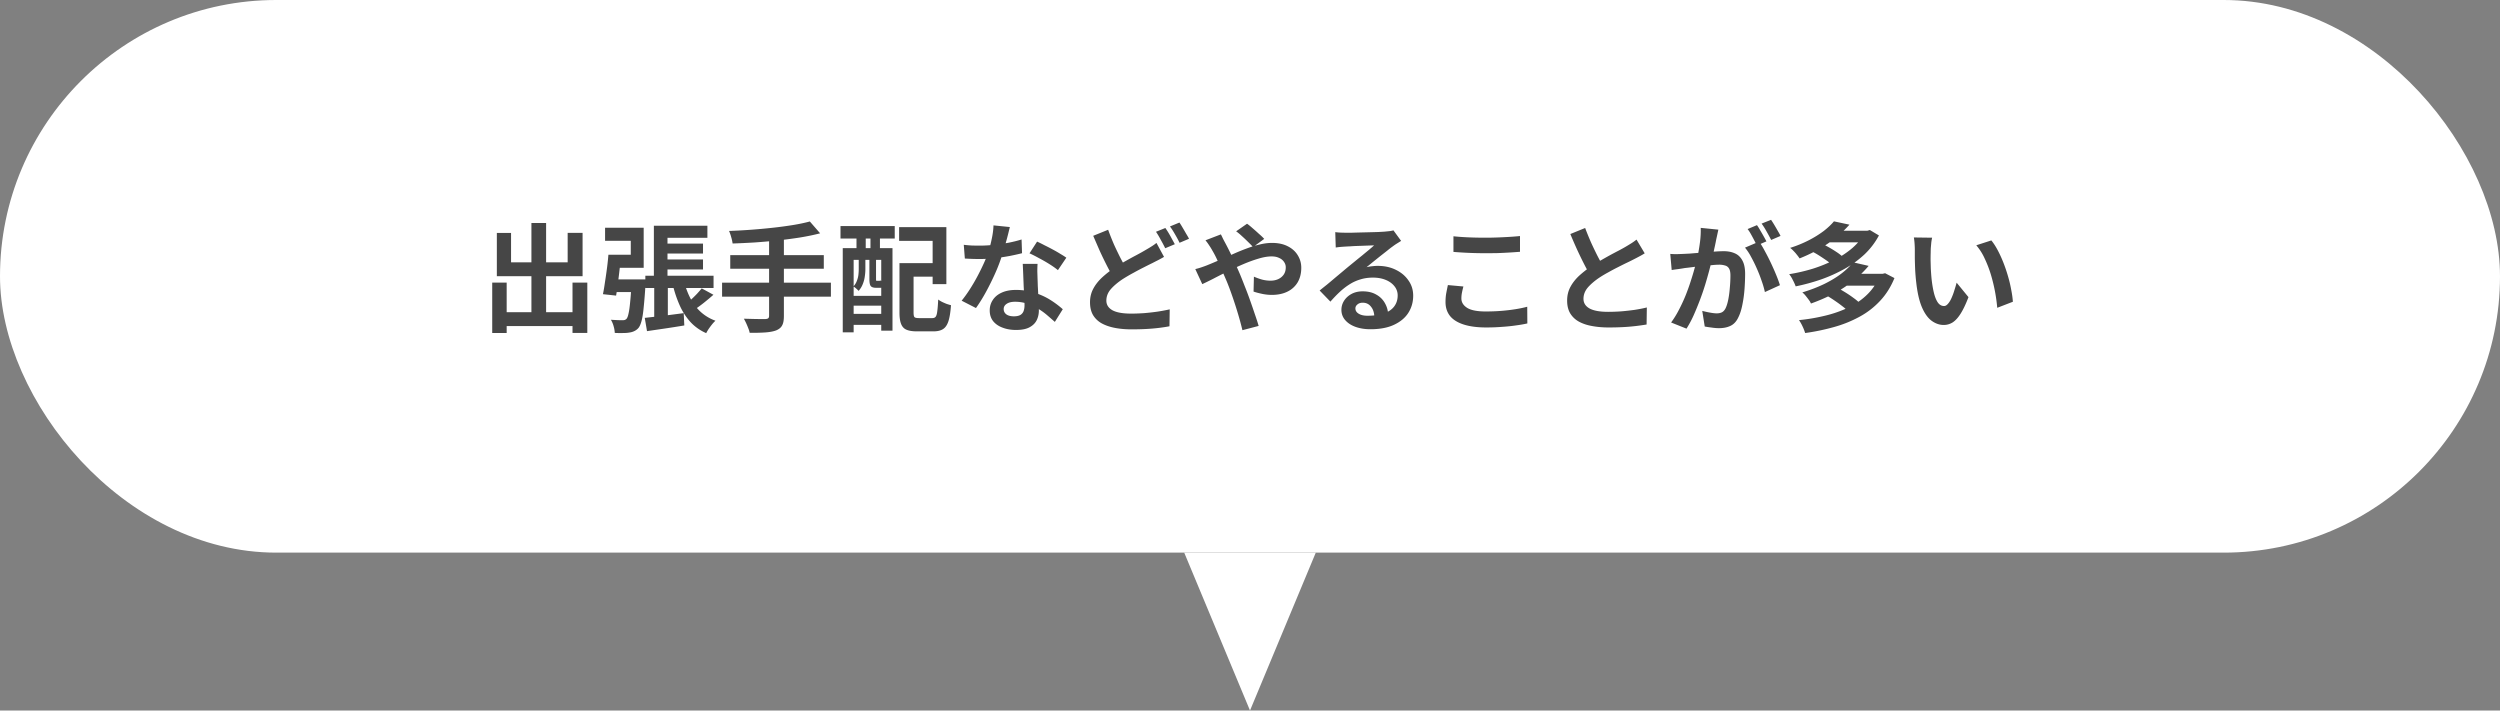
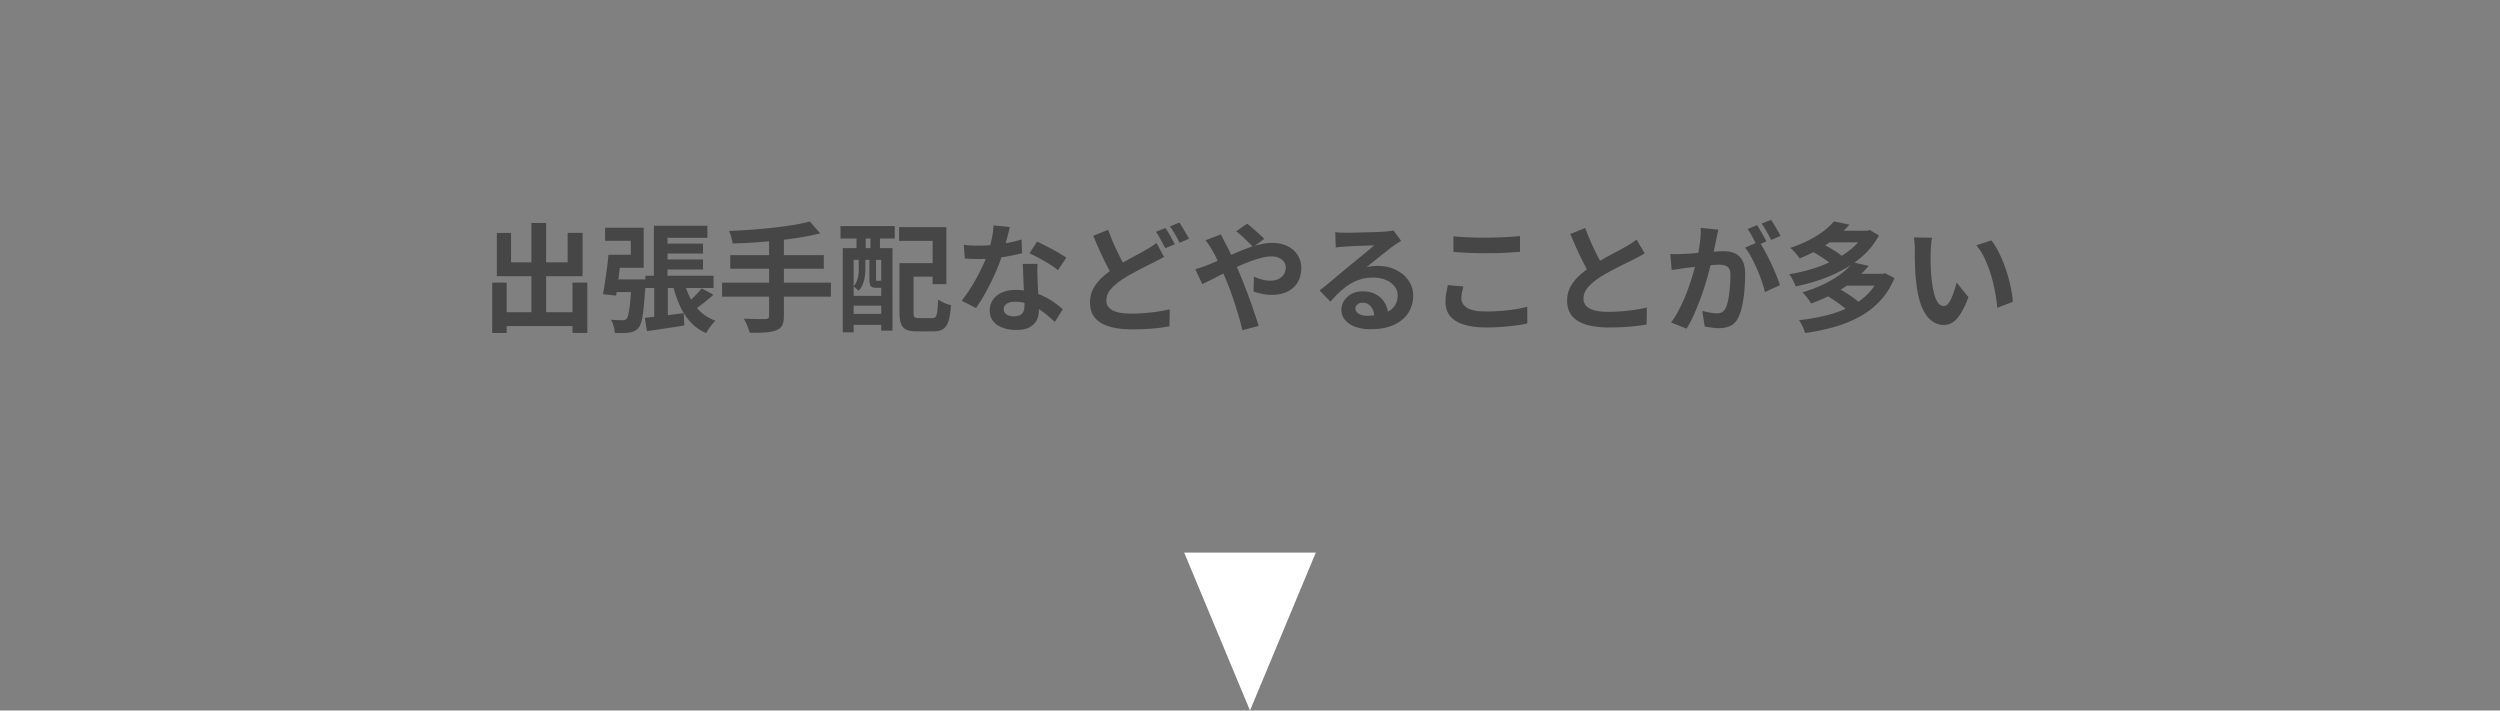
<svg xmlns="http://www.w3.org/2000/svg" width="380" height="108" fill="none">
  <rect width="100%" height="100%" fill="#808080" stroke="none" />
-   <rect width="380" height="84" rx="42" fill="#fff" />
-   <path d="M75.88 47.452h12.294v2.106H75.88v-2.106Zm4.896-13.554h2.232v14.85h-2.232v-14.85Zm-5.958 9.054h2.196v7.668h-2.196v-7.668Zm12.204 0h2.25v7.65h-2.25v-7.65ZM75.52 35.41h2.16v4.464h8.604v-4.482h2.268v6.588H75.52v-6.57Zm24.822 1.62h6.516v1.512h-6.516V37.03Zm0 2.412h6.516v1.512h-6.516v-1.512Zm-2.25 2.466h10.368v1.872H98.092v-1.872Zm1.296-7.596h8.136v1.836h-6.066v6.768h-2.07v-8.604Zm-1.386 14.004c.756-.084 1.662-.186 2.718-.306 1.056-.132 2.124-.27 3.204-.414l.09 1.872c-.996.168-1.986.324-2.97.468l-2.7.396-.342-2.016Zm6.012-5.4c.24.9.564 1.74.972 2.52a7.256 7.256 0 0 0 1.548 1.998 6.693 6.693 0 0 0 2.214 1.314 5.737 5.737 0 0 0-.504.54c-.18.228-.354.462-.522.702-.156.24-.282.456-.378.648a7.16 7.16 0 0 1-2.412-1.71 9.659 9.659 0 0 1-1.62-2.52 17.713 17.713 0 0 1-1.062-3.186l1.764-.306Zm2.646.918 1.782.972c-.492.432-1.002.858-1.53 1.278a25.75 25.75 0 0 1-1.44 1.044l-1.332-.828c.276-.216.57-.462.882-.738.312-.288.612-.582.9-.882.288-.312.534-.594.738-.846Zm-7.218-1.386h2.07v6.156l-2.07.342v-6.498Zm-6.768.018h4.302v1.926h-4.302v-1.926Zm3.33 0h2.142l-.018.162v.342c0 .12-.006.228-.018.324a75.083 75.083 0 0 1-.27 3.42c-.084.888-.192 1.578-.324 2.07-.132.492-.288.846-.468 1.062a1.84 1.84 0 0 1-.648.486c-.216.108-.468.18-.756.216-.24.048-.558.072-.954.072-.384.012-.798.006-1.242-.018a4.51 4.51 0 0 0-.18-1.026 3.645 3.645 0 0 0-.414-.972c.372.024.714.042 1.026.054.312.012.552.018.72.018.132 0 .246-.012.342-.036a.73.73 0 0 0 .288-.18c.12-.132.222-.396.306-.792.096-.408.18-1.008.252-1.8.084-.792.156-1.818.216-3.078v-.324Zm-3.528-3.744h1.962a101.67 101.67 0 0 1-.252 2.16 91.82 91.82 0 0 1-.27 2.196 33.937 33.937 0 0 1-.27 1.854l-1.998-.216c.108-.528.21-1.134.306-1.818.108-.684.21-1.392.306-2.124.096-.732.168-1.416.216-2.052Zm.144 0h3.258v-2.124h-3.906v-1.98h5.868v6.084h-5.22v-1.98Zm30.474-5.058 1.566 1.8c-.924.24-1.932.45-3.024.63a82.1 82.1 0 0 1-3.366.45c-1.164.12-2.334.222-3.51.306-1.176.072-2.31.126-3.402.162a6.646 6.646 0 0 0-.216-.972 6.878 6.878 0 0 0-.324-.936 90.162 90.162 0 0 0 6.642-.486 60.305 60.305 0 0 0 3.078-.414c.96-.156 1.812-.336 2.556-.54Zm-12.096 5.112h14.22v2.07h-14.22v-2.07Zm-1.242 4.194h16.542v2.124h-16.542V42.97Zm7.146-6.75h2.25v11.808c0 .648-.09 1.128-.27 1.44-.168.324-.474.576-.918.756-.42.156-.966.258-1.638.306a28.35 28.35 0 0 1-2.376.054 3.501 3.501 0 0 0-.216-.702c-.096-.252-.204-.51-.324-.774a11.13 11.13 0 0 0-.342-.666l1.35.036c.444.012.84.018 1.188.018h.738c.204-.012.348-.054.432-.126.084-.072.126-.198.126-.378V36.22ZM137.764 40h5.022v2.052h-5.022V40Zm-1.044 0h2.142v7.506c0 .372.048.606.144.702.096.096.324.144.684.144h2.016c.228 0 .396-.066.504-.198.12-.144.204-.42.252-.828.06-.408.108-1.008.144-1.8.156.12.348.24.576.36.228.108.462.21.702.306.252.084.474.15.666.198-.072 1.02-.198 1.818-.378 2.394-.18.576-.45.984-.81 1.224-.36.24-.852.36-1.476.36h-2.52c-.672 0-1.2-.084-1.584-.252-.372-.156-.642-.444-.81-.864-.168-.408-.252-.99-.252-1.746V40Zm-.054-5.472h7.182v8.658h-2.088v-6.57h-5.094v-2.088Zm-8.568 3.186h7.56V50.26h-1.71V39.496h-4.194v11.016h-1.656V37.714Zm.882 7.254h5.778v1.494h-5.778v-1.494Zm0 2.736h5.778v1.674h-5.778v-1.674Zm-1.224-13.338H136v1.89h-8.244v-1.89Zm2.43.432h1.404v4.32h-1.404v-4.32Zm2.124 0h1.44v4.32h-1.44v-4.32Zm-1.782 4.302h1.008v1.836c0 .336-.03.702-.09 1.098-.048.384-.15.768-.306 1.152a3.385 3.385 0 0 1-.63 1.026 3.853 3.853 0 0 0-.378-.36 1.898 1.898 0 0 0-.414-.306c.24-.264.414-.546.522-.846.12-.3.198-.6.234-.9.036-.312.054-.606.054-.882V39.1Zm1.62 0h1.008v3.312c0 .12.006.198.018.234.012.024.048.036.108.036h.324c.132 0 .21-.018.234-.054.108.084.252.162.432.234.18.072.348.126.504.162-.06.252-.174.438-.342.558-.156.108-.372.162-.648.162h-.63c-.384 0-.648-.084-.792-.252-.144-.168-.216-.522-.216-1.062V39.1Zm14.346-1.89c.384.048.792.084 1.224.108.444.012.834.018 1.17.018.744 0 1.494-.042 2.25-.126a29.707 29.707 0 0 0 2.214-.324c.708-.144 1.35-.306 1.926-.486l.072 2.088c-.516.132-1.134.27-1.854.414-.708.132-1.458.246-2.25.342-.792.084-1.572.126-2.34.126-.36 0-.726-.006-1.098-.018-.372-.012-.756-.03-1.152-.054l-.162-2.088Zm7.002-2.7c-.072.3-.168.69-.288 1.17-.12.48-.258.984-.414 1.512-.144.528-.3 1.05-.468 1.566a24.319 24.319 0 0 1-1.044 2.754c-.432.972-.9 1.92-1.404 2.844a23.82 23.82 0 0 1-1.53 2.466l-2.178-1.116a19.47 19.47 0 0 0 1.206-1.674c.396-.612.768-1.242 1.116-1.89.348-.648.66-1.272.936-1.872a16.78 16.78 0 0 0 1.278-3.78c.18-.792.282-1.536.306-2.232l2.484.252Zm4.212 5.598c-.024.384-.036.768-.036 1.152l.036 1.152c.012.276.024.63.036 1.062.024.42.048.87.072 1.35.024.468.042.918.054 1.35.024.42.036.756.036 1.008 0 .552-.114 1.056-.342 1.512-.228.444-.594.798-1.098 1.062-.492.264-1.17.396-2.034.396-.744 0-1.416-.114-2.016-.342-.6-.216-1.08-.54-1.44-.972-.36-.444-.54-.996-.54-1.656 0-.588.156-1.116.468-1.584.312-.48.762-.852 1.35-1.116.6-.276 1.32-.414 2.16-.414 1.056 0 2.028.15 2.916.45.888.288 1.686.66 2.394 1.116a14.05 14.05 0 0 1 1.818 1.368l-1.206 1.926a83.065 83.065 0 0 0-1.116-.972 9.579 9.579 0 0 0-1.386-1.008 8.066 8.066 0 0 0-1.656-.774 5.783 5.783 0 0 0-1.908-.306c-.516 0-.93.102-1.242.306-.312.204-.468.468-.468.792 0 .336.132.606.396.81.276.204.66.306 1.152.306.408 0 .732-.066.972-.198a1.16 1.16 0 0 0 .504-.594c.096-.264.144-.558.144-.882 0-.276-.012-.666-.036-1.17-.024-.504-.054-1.062-.09-1.674l-.072-1.836c-.024-.612-.048-1.152-.072-1.62h2.25Zm3.096.954c-.348-.288-.78-.594-1.296-.918-.516-.324-1.05-.63-1.602-.918-.54-.3-1.014-.54-1.422-.72l1.152-1.782c.324.144.69.324 1.098.54.42.204.84.42 1.26.648.432.228.828.456 1.188.684.372.216.672.408.9.576l-1.278 1.89Zm16.128-2.016c-.288.168-.582.33-.882.486-.288.144-.594.3-.918.468-.372.18-.804.396-1.296.648-.48.24-.99.51-1.53.81-.54.288-1.086.606-1.638.954-.744.492-1.35 1.002-1.818 1.53-.456.528-.684 1.11-.684 1.746 0 .636.312 1.128.936 1.476.624.336 1.566.504 2.826.504.612 0 1.272-.024 1.98-.072.708-.06 1.398-.138 2.07-.234.684-.108 1.29-.222 1.818-.342l-.036 2.574a24.47 24.47 0 0 1-1.656.252c-.588.072-1.224.126-1.908.162-.684.036-1.422.054-2.214.054-.888 0-1.716-.072-2.484-.216-.768-.144-1.44-.372-2.016-.684a3.542 3.542 0 0 1-1.332-1.26c-.312-.528-.468-1.182-.468-1.962 0-.756.168-1.446.504-2.07.336-.624.792-1.2 1.368-1.728a15.452 15.452 0 0 1 1.926-1.494 29.28 29.28 0 0 1 1.71-1.026 61.998 61.998 0 0 1 1.62-.882c.516-.276.954-.522 1.314-.738.336-.192.636-.372.9-.54.276-.168.528-.348.756-.54l1.152 2.124Zm-8.496-4.122c.288.792.594 1.56.918 2.304.336.732.666 1.416.99 2.052.336.636.642 1.2.918 1.692l-2.034 1.206c-.324-.552-.66-1.17-1.008-1.854a61.212 61.212 0 0 1-1.044-2.16c-.336-.768-.672-1.542-1.008-2.322l2.268-.918Zm8.694-.27c.156.216.324.474.504.774.18.3.348.6.504.9.168.3.312.564.432.792l-1.458.612c-.18-.372-.402-.792-.666-1.26-.252-.48-.498-.894-.738-1.242l1.422-.576Zm2.142-.828c.156.228.324.498.504.81.18.3.354.6.522.9.18.288.324.54.432.756l-1.44.612c-.18-.384-.408-.81-.684-1.278-.264-.468-.522-.87-.774-1.206l1.44-.594Zm11.196 3.726a15.08 15.08 0 0 0-.774-.792c-.312-.312-.63-.612-.954-.9a8.325 8.325 0 0 0-.846-.702l1.656-1.152c.228.156.504.378.828.666.324.276.648.564.972.864.336.288.606.546.81.774l-1.692 1.242Zm-4.896-1.926c.06.108.132.252.216.432.084.18.174.36.27.54a41.558 41.558 0 0 1 1.368 2.736c.384.828.738 1.62 1.062 2.376.204.492.438 1.08.702 1.764.276.684.546 1.398.81 2.142s.51 1.458.738 2.142c.24.684.432 1.278.576 1.782l-2.466.648a46.513 46.513 0 0 0-.666-2.466 61.049 61.049 0 0 0-.846-2.628c-.3-.876-.6-1.674-.9-2.394-.24-.564-.48-1.116-.72-1.656a31.312 31.312 0 0 0-.702-1.548 13.546 13.546 0 0 0-.72-1.386 8.426 8.426 0 0 0-.486-.792 7.542 7.542 0 0 0-.576-.792l2.34-.9Zm-3.888 5.274a9.56 9.56 0 0 0 1.044-.306c.348-.12.594-.21.738-.27.66-.264 1.326-.546 1.998-.846l2.052-.9a30.264 30.264 0 0 1 2.034-.828c.672-.252 1.326-.45 1.962-.594a7.79 7.79 0 0 1 1.818-.234c.936 0 1.734.168 2.394.504.672.336 1.182.792 1.53 1.368.36.576.54 1.212.54 1.908 0 .84-.18 1.572-.54 2.196a3.632 3.632 0 0 1-1.548 1.422c-.672.336-1.47.504-2.394.504a7.29 7.29 0 0 1-1.494-.162c-.504-.108-.93-.222-1.278-.342l.054-2.268c.408.18.828.33 1.26.45a5.12 5.12 0 0 0 1.242.162c.444 0 .84-.078 1.188-.234.36-.168.642-.402.846-.702.204-.3.306-.666.306-1.098 0-.3-.09-.576-.27-.828a1.675 1.675 0 0 0-.738-.594c-.312-.156-.696-.234-1.152-.234-.588 0-1.254.114-1.998.342-.732.216-1.506.498-2.322.846-.816.348-1.614.72-2.394 1.116-.78.384-1.5.75-2.16 1.098-.66.336-1.212.606-1.656.81l-1.062-2.286Zm21.276-5.616c.252.036.522.06.81.072.288.012.564.018.828.018h.864c.384-.012.816-.024 1.296-.036l1.458-.036c.48-.012.912-.024 1.296-.036l.918-.054c.372-.036.666-.066.882-.09.216-.036.378-.072.486-.108l1.17 1.602a28.9 28.9 0 0 1-.63.396 7.323 7.323 0 0 0-.63.432c-.24.168-.528.39-.864.666l-1.08.846-1.098.882c-.348.288-.666.546-.954.774.3-.072.588-.12.864-.144.276-.036.558-.054.846-.054 1.02 0 1.932.198 2.736.594.816.396 1.458.936 1.926 1.62.48.672.72 1.446.72 2.322 0 .948-.24 1.806-.72 2.574-.48.768-1.206 1.38-2.178 1.836-.96.456-2.166.684-3.618.684-.828 0-1.578-.12-2.25-.36-.66-.24-1.182-.582-1.566-1.026a2.318 2.318 0 0 1-.576-1.566c0-.492.132-.948.396-1.368.276-.432.654-.78 1.134-1.044.492-.264 1.056-.396 1.692-.396.828 0 1.524.168 2.088.504a3.296 3.296 0 0 1 1.314 1.314c.312.552.474 1.158.486 1.818l-2.106.288c-.012-.66-.18-1.188-.504-1.584-.312-.408-.732-.612-1.26-.612-.336 0-.606.09-.81.27-.204.168-.306.366-.306.594 0 .336.168.606.504.81.336.204.774.306 1.314.306 1.02 0 1.872-.12 2.556-.36.684-.252 1.194-.606 1.53-1.062.348-.468.522-1.02.522-1.656a2.17 2.17 0 0 0-.504-1.422c-.324-.408-.768-.726-1.332-.954-.564-.228-1.2-.342-1.908-.342-.696 0-1.332.09-1.908.27a6.478 6.478 0 0 0-1.638.738 9.789 9.789 0 0 0-1.494 1.152c-.48.444-.96.942-1.44 1.494l-1.638-1.692c.324-.264.69-.558 1.098-.882.408-.336.822-.684 1.242-1.044l1.206-1.008c.384-.324.708-.594.972-.81.252-.204.546-.444.882-.72.336-.276.684-.558 1.044-.846.36-.3.702-.582 1.026-.846.324-.276.594-.51.81-.702-.18 0-.414.006-.702.018a834.844 834.844 0 0 1-1.98.072c-.336.012-.654.03-.954.054a35.776 35.776 0 0 0-1.476.09 9.807 9.807 0 0 0-.72.09l-.072-2.34Zm17.964.63c.66.072 1.404.126 2.232.162.828.036 1.716.054 2.664.054.588 0 1.194-.012 1.818-.036a78.542 78.542 0 0 0 1.836-.09c.588-.036 1.11-.078 1.566-.126v2.394a77.063 77.063 0 0 1-3.384.198c-.636.012-1.242.018-1.818.018a58.589 58.589 0 0 1-4.914-.198v-2.376Zm1.512 7.632c-.084.312-.156.618-.216.918-.06.3-.09.6-.09.9 0 .576.288 1.05.864 1.422.588.372 1.53.558 2.826.558.816 0 1.602-.03 2.358-.09s1.47-.144 2.142-.252c.684-.108 1.29-.234 1.818-.378l.018 2.538c-.528.12-1.116.222-1.764.306-.648.096-1.35.168-2.106.216-.744.06-1.536.09-2.376.09-1.368 0-2.514-.15-3.438-.45-.924-.3-1.614-.732-2.07-1.296-.456-.576-.684-1.278-.684-2.106 0-.528.042-1.008.126-1.44.084-.432.162-.816.234-1.152l2.358.216Zm27.558-5.04c-.264.168-.546.33-.846.486-.288.156-.6.318-.936.486-.276.144-.618.312-1.026.504-.396.192-.828.408-1.296.648-.456.228-.918.474-1.386.738-.468.252-.906.51-1.314.774-.744.492-1.35 1.002-1.818 1.53-.456.528-.684 1.11-.684 1.746 0 .636.312 1.128.936 1.476.624.336 1.56.504 2.808.504.624 0 1.284-.024 1.98-.072.708-.06 1.404-.138 2.088-.234.684-.108 1.29-.228 1.818-.36l-.036 2.592c-.504.084-1.056.162-1.656.234a27.68 27.68 0 0 1-1.926.162c-.684.036-1.416.054-2.196.054-.9 0-1.734-.072-2.502-.216-.756-.132-1.422-.354-1.998-.666a3.542 3.542 0 0 1-1.332-1.26c-.312-.528-.468-1.176-.468-1.944s.168-1.464.504-2.088c.336-.624.792-1.2 1.368-1.728a17.45 17.45 0 0 1 3.294-2.322c.48-.276.948-.54 1.404-.792.468-.252.9-.48 1.296-.684.408-.216.744-.402 1.008-.558.348-.204.654-.39.918-.558a8.6 8.6 0 0 0 .756-.54l1.242 2.088Zm-9.054-3.852c.3.792.612 1.554.936 2.286.336.732.666 1.416.99 2.052.336.636.642 1.206.918 1.71l-2.034 1.206c-.324-.552-.66-1.17-1.008-1.854a61.212 61.212 0 0 1-1.044-2.16 79.722 79.722 0 0 1-1.008-2.322l2.25-.918Zm20.25.252a118.6 118.6 0 0 1-.324 1.494c-.048.264-.108.564-.18.9-.072.324-.144.654-.216.99-.06.324-.126.642-.198.954a65.377 65.377 0 0 1-1.08 4.014c-.24.78-.51 1.566-.81 2.358a44.72 44.72 0 0 1-.954 2.322 15.808 15.808 0 0 1-1.08 2.016l-2.34-.936c.42-.564.81-1.194 1.17-1.89.372-.708.708-1.428 1.008-2.16.3-.744.564-1.476.792-2.196.24-.732.444-1.41.612-2.034.18-.624.318-1.158.414-1.602.168-.816.3-1.602.396-2.358.096-.756.132-1.47.108-2.142l2.682.27Zm6.192 1.818c.288.396.582.882.882 1.458.312.564.618 1.164.918 1.8.3.636.57 1.248.81 1.836.24.588.426 1.098.558 1.53l-2.286 1.044a13.728 13.728 0 0 0-.486-1.674 21.013 21.013 0 0 0-.72-1.854 20.929 20.929 0 0 0-.882-1.8 8.11 8.11 0 0 0-.936-1.422l2.142-.918Zm-13.5 1.872c.324.024.642.036.954.036l.972-.036c.3-.012.66-.03 1.08-.054.42-.036.864-.072 1.332-.108l1.44-.108c.48-.048.924-.084 1.332-.108a17.79 17.79 0 0 1 1.008-.036c.648 0 1.212.108 1.692.324.48.204.858.558 1.134 1.062.288.504.432 1.188.432 2.052 0 .708-.03 1.476-.09 2.304-.06.828-.168 1.62-.324 2.376-.144.756-.348 1.398-.612 1.926-.288.624-.684 1.056-1.188 1.296-.492.24-1.08.36-1.764.36-.336 0-.702-.03-1.098-.09-.396-.048-.75-.102-1.062-.162l-.378-2.376c.228.06.48.12.756.18.288.06.558.108.81.144.264.036.474.054.63.054.3 0 .564-.054.792-.162.228-.12.414-.324.558-.612.168-.348.306-.798.414-1.35.108-.552.186-1.146.234-1.782.06-.648.09-1.266.09-1.854 0-.48-.072-.834-.216-1.062a.945.945 0 0 0-.594-.45 2.992 2.992 0 0 0-.936-.126c-.276 0-.648.024-1.116.072-.468.036-.972.084-1.512.144-.528.048-1.02.102-1.476.162-.456.06-.81.102-1.062.126-.264.048-.6.102-1.008.162-.396.048-.732.096-1.008.144l-.216-2.448Zm13.176-4.374c.156.216.318.474.486.774a34.762 34.762 0 0 1 .954 1.692l-1.458.63a33.029 33.029 0 0 0-.9-1.728 6.192 6.192 0 0 0-.504-.774l1.422-.594Zm2.142-.81c.156.228.324.492.504.792.18.3.354.6.522.9.18.3.318.552.414.756l-1.422.612c-.192-.372-.42-.792-.684-1.26-.264-.48-.522-.888-.774-1.224l1.44-.576Zm6.138 4.77 1.44-1.206a17.222 17.222 0 0 1 2.322 1.296c.372.24.672.468.9.684l-1.512 1.332a6.53 6.53 0 0 0-.864-.702c-.36-.252-.738-.504-1.134-.756a11.42 11.42 0 0 0-1.152-.648Zm8.118-3.114h.396l.36-.108 1.386.828a11.273 11.273 0 0 1-2.214 2.898 15.26 15.26 0 0 1-3.042 2.196 22.84 22.84 0 0 1-3.564 1.602c-1.26.432-2.538.78-3.834 1.044a6.886 6.886 0 0 0-.432-.954 4.33 4.33 0 0 0-.558-.9 26.258 26.258 0 0 0 3.582-.828 21.479 21.479 0 0 0 3.312-1.35 13.73 13.73 0 0 0 2.736-1.818c.792-.696 1.416-1.464 1.872-2.304v-.306Zm-5.706 0h6.192v1.764h-6.192v-1.764Zm1.008-1.422 2.358.504a17.754 17.754 0 0 1-3.24 2.844c-1.224.852-2.67 1.614-4.338 2.286a5.995 5.995 0 0 0-.414-.558 5.967 5.967 0 0 0-.522-.594 3.247 3.247 0 0 0-.504-.45 17.997 17.997 0 0 0 2.862-1.17 15.912 15.912 0 0 0 2.232-1.386c.636-.492 1.158-.984 1.566-1.476Zm-.972 11.358 1.566-1.224c.372.204.762.432 1.17.684.408.252.798.516 1.17.792.372.264.672.51.9.738l-1.674 1.332a6.248 6.248 0 0 0-.846-.756 18.568 18.568 0 0 0-1.134-.828c-.396-.276-.78-.522-1.152-.738Zm7.938-3.384h.432l.378-.09 1.422.738c-.552 1.344-1.278 2.496-2.178 3.456a12.096 12.096 0 0 1-3.114 2.412 18.257 18.257 0 0 1-3.87 1.566 32.542 32.542 0 0 1-4.41.918 7.163 7.163 0 0 0-.396-1.008 6.135 6.135 0 0 0-.54-.954 28.71 28.71 0 0 0 4.086-.702 18.073 18.073 0 0 0 3.564-1.278c1.08-.54 2.01-1.2 2.79-1.98a8.347 8.347 0 0 0 1.836-2.772v-.306Zm-5.31 0h5.886v1.8h-5.886v-1.8Zm1.26-1.746 2.358.54c-.996 1.188-2.208 2.262-3.636 3.222-1.416.948-3.126 1.782-5.13 2.502a2.493 2.493 0 0 0-.342-.576 12.541 12.541 0 0 0-.486-.63 3.086 3.086 0 0 0-.486-.486c1.26-.384 2.382-.816 3.366-1.296.996-.492 1.854-1.014 2.574-1.566.732-.564 1.326-1.134 1.782-1.71Zm12.006-3.744c-.048.216-.09.462-.126.738l-.072.81c-.012.264-.018.48-.018.648-.012.396-.018.804-.018 1.224l.036 1.296c.024.432.054.864.09 1.296.084.864.204 1.626.36 2.286.156.66.36 1.176.612 1.548.252.36.57.54.954.54.204 0 .402-.114.594-.342.204-.228.384-.522.54-.882.168-.372.312-.762.432-1.17.132-.408.246-.792.342-1.152l1.8 2.196c-.396 1.044-.792 1.878-1.188 2.502-.384.612-.786 1.056-1.206 1.332-.42.264-.876.396-1.368.396-.648 0-1.266-.216-1.854-.648-.576-.432-1.068-1.128-1.476-2.088-.408-.972-.696-2.262-.864-3.87a35.445 35.445 0 0 1-.144-1.746 100.25 100.25 0 0 1-.054-1.746V37.93c0-.252-.012-.552-.036-.9a9.199 9.199 0 0 0-.108-.936l2.772.036Zm9 .414c.336.408.66.906.972 1.494.312.588.6 1.218.864 1.89.264.672.498 1.362.702 2.07.204.696.366 1.38.486 2.052.132.66.216 1.266.252 1.818l-2.376.918a25.09 25.09 0 0 0-.954-5.004 17.473 17.473 0 0 0-.954-2.484 8.394 8.394 0 0 0-1.278-2.016l2.286-.738Z" fill="#464646" />
+   <path d="M75.88 47.452h12.294v2.106H75.88v-2.106Zm4.896-13.554h2.232v14.85h-2.232v-14.85Zm-5.958 9.054h2.196v7.668h-2.196v-7.668Zm12.204 0h2.25v7.65h-2.25v-7.65ZM75.52 35.41h2.16v4.464h8.604v-4.482h2.268v6.588H75.52v-6.57Zm24.822 1.62h6.516v1.512h-6.516V37.03Zm0 2.412h6.516v1.512h-6.516v-1.512m-2.25 2.466h10.368v1.872H98.092v-1.872Zm1.296-7.596h8.136v1.836h-6.066v6.768h-2.07v-8.604Zm-1.386 14.004c.756-.084 1.662-.186 2.718-.306 1.056-.132 2.124-.27 3.204-.414l.09 1.872c-.996.168-1.986.324-2.97.468l-2.7.396-.342-2.016Zm6.012-5.4c.24.9.564 1.74.972 2.52a7.256 7.256 0 0 0 1.548 1.998 6.693 6.693 0 0 0 2.214 1.314 5.737 5.737 0 0 0-.504.54c-.18.228-.354.462-.522.702-.156.24-.282.456-.378.648a7.16 7.16 0 0 1-2.412-1.71 9.659 9.659 0 0 1-1.62-2.52 17.713 17.713 0 0 1-1.062-3.186l1.764-.306Zm2.646.918 1.782.972c-.492.432-1.002.858-1.53 1.278a25.75 25.75 0 0 1-1.44 1.044l-1.332-.828c.276-.216.57-.462.882-.738.312-.288.612-.582.9-.882.288-.312.534-.594.738-.846Zm-7.218-1.386h2.07v6.156l-2.07.342v-6.498Zm-6.768.018h4.302v1.926h-4.302v-1.926Zm3.33 0h2.142l-.018.162v.342c0 .12-.006.228-.018.324a75.083 75.083 0 0 1-.27 3.42c-.084.888-.192 1.578-.324 2.07-.132.492-.288.846-.468 1.062a1.84 1.84 0 0 1-.648.486c-.216.108-.468.18-.756.216-.24.048-.558.072-.954.072-.384.012-.798.006-1.242-.018a4.51 4.51 0 0 0-.18-1.026 3.645 3.645 0 0 0-.414-.972c.372.024.714.042 1.026.054.312.012.552.018.72.018.132 0 .246-.012.342-.036a.73.73 0 0 0 .288-.18c.12-.132.222-.396.306-.792.096-.408.18-1.008.252-1.8.084-.792.156-1.818.216-3.078v-.324Zm-3.528-3.744h1.962a101.67 101.67 0 0 1-.252 2.16 91.82 91.82 0 0 1-.27 2.196 33.937 33.937 0 0 1-.27 1.854l-1.998-.216c.108-.528.21-1.134.306-1.818.108-.684.21-1.392.306-2.124.096-.732.168-1.416.216-2.052Zm.144 0h3.258v-2.124h-3.906v-1.98h5.868v6.084h-5.22v-1.98Zm30.474-5.058 1.566 1.8c-.924.24-1.932.45-3.024.63a82.1 82.1 0 0 1-3.366.45c-1.164.12-2.334.222-3.51.306-1.176.072-2.31.126-3.402.162a6.646 6.646 0 0 0-.216-.972 6.878 6.878 0 0 0-.324-.936 90.162 90.162 0 0 0 6.642-.486 60.305 60.305 0 0 0 3.078-.414c.96-.156 1.812-.336 2.556-.54Zm-12.096 5.112h14.22v2.07h-14.22v-2.07Zm-1.242 4.194h16.542v2.124h-16.542V42.97Zm7.146-6.75h2.25v11.808c0 .648-.09 1.128-.27 1.44-.168.324-.474.576-.918.756-.42.156-.966.258-1.638.306a28.35 28.35 0 0 1-2.376.054 3.501 3.501 0 0 0-.216-.702c-.096-.252-.204-.51-.324-.774a11.13 11.13 0 0 0-.342-.666l1.35.036c.444.012.84.018 1.188.018h.738c.204-.012.348-.054.432-.126.084-.072.126-.198.126-.378V36.22ZM137.764 40h5.022v2.052h-5.022V40Zm-1.044 0h2.142v7.506c0 .372.048.606.144.702.096.096.324.144.684.144h2.016c.228 0 .396-.066.504-.198.12-.144.204-.42.252-.828.06-.408.108-1.008.144-1.8.156.12.348.24.576.36.228.108.462.21.702.306.252.084.474.15.666.198-.072 1.02-.198 1.818-.378 2.394-.18.576-.45.984-.81 1.224-.36.24-.852.36-1.476.36h-2.52c-.672 0-1.2-.084-1.584-.252-.372-.156-.642-.444-.81-.864-.168-.408-.252-.99-.252-1.746V40Zm-.054-5.472h7.182v8.658h-2.088v-6.57h-5.094v-2.088Zm-8.568 3.186h7.56V50.26h-1.71V39.496h-4.194v11.016h-1.656V37.714Zm.882 7.254h5.778v1.494h-5.778v-1.494Zm0 2.736h5.778v1.674h-5.778v-1.674Zm-1.224-13.338H136v1.89h-8.244v-1.89Zm2.43.432h1.404v4.32h-1.404v-4.32Zm2.124 0h1.44v4.32h-1.44v-4.32Zm-1.782 4.302h1.008v1.836c0 .336-.03.702-.09 1.098-.048.384-.15.768-.306 1.152a3.385 3.385 0 0 1-.63 1.026 3.853 3.853 0 0 0-.378-.36 1.898 1.898 0 0 0-.414-.306c.24-.264.414-.546.522-.846.12-.3.198-.6.234-.9.036-.312.054-.606.054-.882V39.1Zm1.62 0h1.008v3.312c0 .12.006.198.018.234.012.024.048.036.108.036h.324c.132 0 .21-.018.234-.054.108.084.252.162.432.234.18.072.348.126.504.162-.06.252-.174.438-.342.558-.156.108-.372.162-.648.162h-.63c-.384 0-.648-.084-.792-.252-.144-.168-.216-.522-.216-1.062V39.1Zm14.346-1.89c.384.048.792.084 1.224.108.444.012.834.018 1.17.018.744 0 1.494-.042 2.25-.126a29.707 29.707 0 0 0 2.214-.324c.708-.144 1.35-.306 1.926-.486l.072 2.088c-.516.132-1.134.27-1.854.414-.708.132-1.458.246-2.25.342-.792.084-1.572.126-2.34.126-.36 0-.726-.006-1.098-.018-.372-.012-.756-.03-1.152-.054l-.162-2.088Zm7.002-2.7c-.072.3-.168.69-.288 1.17-.12.48-.258.984-.414 1.512-.144.528-.3 1.05-.468 1.566a24.319 24.319 0 0 1-1.044 2.754c-.432.972-.9 1.92-1.404 2.844a23.82 23.82 0 0 1-1.53 2.466l-2.178-1.116a19.47 19.47 0 0 0 1.206-1.674c.396-.612.768-1.242 1.116-1.89.348-.648.66-1.272.936-1.872a16.78 16.78 0 0 0 1.278-3.78c.18-.792.282-1.536.306-2.232l2.484.252Zm4.212 5.598c-.024.384-.036.768-.036 1.152l.036 1.152c.012.276.024.63.036 1.062.024.42.048.87.072 1.35.024.468.042.918.054 1.35.024.42.036.756.036 1.008 0 .552-.114 1.056-.342 1.512-.228.444-.594.798-1.098 1.062-.492.264-1.17.396-2.034.396-.744 0-1.416-.114-2.016-.342-.6-.216-1.08-.54-1.44-.972-.36-.444-.54-.996-.54-1.656 0-.588.156-1.116.468-1.584.312-.48.762-.852 1.35-1.116.6-.276 1.32-.414 2.16-.414 1.056 0 2.028.15 2.916.45.888.288 1.686.66 2.394 1.116a14.05 14.05 0 0 1 1.818 1.368l-1.206 1.926a83.065 83.065 0 0 0-1.116-.972 9.579 9.579 0 0 0-1.386-1.008 8.066 8.066 0 0 0-1.656-.774 5.783 5.783 0 0 0-1.908-.306c-.516 0-.93.102-1.242.306-.312.204-.468.468-.468.792 0 .336.132.606.396.81.276.204.66.306 1.152.306.408 0 .732-.066.972-.198a1.16 1.16 0 0 0 .504-.594c.096-.264.144-.558.144-.882 0-.276-.012-.666-.036-1.17-.024-.504-.054-1.062-.09-1.674l-.072-1.836c-.024-.612-.048-1.152-.072-1.62h2.25Zm3.096.954c-.348-.288-.78-.594-1.296-.918-.516-.324-1.05-.63-1.602-.918-.54-.3-1.014-.54-1.422-.72l1.152-1.782c.324.144.69.324 1.098.54.42.204.84.42 1.26.648.432.228.828.456 1.188.684.372.216.672.408.9.576l-1.278 1.89Zm16.128-2.016c-.288.168-.582.33-.882.486-.288.144-.594.3-.918.468-.372.18-.804.396-1.296.648-.48.24-.99.51-1.53.81-.54.288-1.086.606-1.638.954-.744.492-1.35 1.002-1.818 1.53-.456.528-.684 1.11-.684 1.746 0 .636.312 1.128.936 1.476.624.336 1.566.504 2.826.504.612 0 1.272-.024 1.98-.072.708-.06 1.398-.138 2.07-.234.684-.108 1.29-.222 1.818-.342l-.036 2.574a24.47 24.47 0 0 1-1.656.252c-.588.072-1.224.126-1.908.162-.684.036-1.422.054-2.214.054-.888 0-1.716-.072-2.484-.216-.768-.144-1.44-.372-2.016-.684a3.542 3.542 0 0 1-1.332-1.26c-.312-.528-.468-1.182-.468-1.962 0-.756.168-1.446.504-2.07.336-.624.792-1.2 1.368-1.728a15.452 15.452 0 0 1 1.926-1.494 29.28 29.28 0 0 1 1.71-1.026 61.998 61.998 0 0 1 1.62-.882c.516-.276.954-.522 1.314-.738.336-.192.636-.372.9-.54.276-.168.528-.348.756-.54l1.152 2.124Zm-8.496-4.122c.288.792.594 1.56.918 2.304.336.732.666 1.416.99 2.052.336.636.642 1.2.918 1.692l-2.034 1.206c-.324-.552-.66-1.17-1.008-1.854a61.212 61.212 0 0 1-1.044-2.16c-.336-.768-.672-1.542-1.008-2.322l2.268-.918Zm8.694-.27c.156.216.324.474.504.774.18.3.348.6.504.9.168.3.312.564.432.792l-1.458.612c-.18-.372-.402-.792-.666-1.26-.252-.48-.498-.894-.738-1.242l1.422-.576Zm2.142-.828c.156.228.324.498.504.81.18.3.354.6.522.9.18.288.324.54.432.756l-1.44.612c-.18-.384-.408-.81-.684-1.278-.264-.468-.522-.87-.774-1.206l1.44-.594Zm11.196 3.726a15.08 15.08 0 0 0-.774-.792c-.312-.312-.63-.612-.954-.9a8.325 8.325 0 0 0-.846-.702l1.656-1.152c.228.156.504.378.828.666.324.276.648.564.972.864.336.288.606.546.81.774l-1.692 1.242Zm-4.896-1.926c.06.108.132.252.216.432.084.18.174.36.27.54a41.558 41.558 0 0 1 1.368 2.736c.384.828.738 1.62 1.062 2.376.204.492.438 1.08.702 1.764.276.684.546 1.398.81 2.142s.51 1.458.738 2.142c.24.684.432 1.278.576 1.782l-2.466.648a46.513 46.513 0 0 0-.666-2.466 61.049 61.049 0 0 0-.846-2.628c-.3-.876-.6-1.674-.9-2.394-.24-.564-.48-1.116-.72-1.656a31.312 31.312 0 0 0-.702-1.548 13.546 13.546 0 0 0-.72-1.386 8.426 8.426 0 0 0-.486-.792 7.542 7.542 0 0 0-.576-.792l2.34-.9Zm-3.888 5.274a9.56 9.56 0 0 0 1.044-.306c.348-.12.594-.21.738-.27.66-.264 1.326-.546 1.998-.846l2.052-.9a30.264 30.264 0 0 1 2.034-.828c.672-.252 1.326-.45 1.962-.594a7.79 7.79 0 0 1 1.818-.234c.936 0 1.734.168 2.394.504.672.336 1.182.792 1.53 1.368.36.576.54 1.212.54 1.908 0 .84-.18 1.572-.54 2.196a3.632 3.632 0 0 1-1.548 1.422c-.672.336-1.47.504-2.394.504a7.29 7.29 0 0 1-1.494-.162c-.504-.108-.93-.222-1.278-.342l.054-2.268c.408.18.828.33 1.26.45a5.12 5.12 0 0 0 1.242.162c.444 0 .84-.078 1.188-.234.36-.168.642-.402.846-.702.204-.3.306-.666.306-1.098 0-.3-.09-.576-.27-.828a1.675 1.675 0 0 0-.738-.594c-.312-.156-.696-.234-1.152-.234-.588 0-1.254.114-1.998.342-.732.216-1.506.498-2.322.846-.816.348-1.614.72-2.394 1.116-.78.384-1.5.75-2.16 1.098-.66.336-1.212.606-1.656.81l-1.062-2.286Zm21.276-5.616c.252.036.522.06.81.072.288.012.564.018.828.018h.864c.384-.012.816-.024 1.296-.036l1.458-.036c.48-.012.912-.024 1.296-.036l.918-.054c.372-.036.666-.066.882-.09.216-.036.378-.072.486-.108l1.17 1.602a28.9 28.9 0 0 1-.63.396 7.323 7.323 0 0 0-.63.432c-.24.168-.528.39-.864.666l-1.08.846-1.098.882c-.348.288-.666.546-.954.774.3-.072.588-.12.864-.144.276-.036.558-.054.846-.054 1.02 0 1.932.198 2.736.594.816.396 1.458.936 1.926 1.62.48.672.72 1.446.72 2.322 0 .948-.24 1.806-.72 2.574-.48.768-1.206 1.38-2.178 1.836-.96.456-2.166.684-3.618.684-.828 0-1.578-.12-2.25-.36-.66-.24-1.182-.582-1.566-1.026a2.318 2.318 0 0 1-.576-1.566c0-.492.132-.948.396-1.368.276-.432.654-.78 1.134-1.044.492-.264 1.056-.396 1.692-.396.828 0 1.524.168 2.088.504a3.296 3.296 0 0 1 1.314 1.314c.312.552.474 1.158.486 1.818l-2.106.288c-.012-.66-.18-1.188-.504-1.584-.312-.408-.732-.612-1.26-.612-.336 0-.606.09-.81.27-.204.168-.306.366-.306.594 0 .336.168.606.504.81.336.204.774.306 1.314.306 1.02 0 1.872-.12 2.556-.36.684-.252 1.194-.606 1.53-1.062.348-.468.522-1.02.522-1.656a2.17 2.17 0 0 0-.504-1.422c-.324-.408-.768-.726-1.332-.954-.564-.228-1.2-.342-1.908-.342-.696 0-1.332.09-1.908.27a6.478 6.478 0 0 0-1.638.738 9.789 9.789 0 0 0-1.494 1.152c-.48.444-.96.942-1.44 1.494l-1.638-1.692c.324-.264.69-.558 1.098-.882.408-.336.822-.684 1.242-1.044l1.206-1.008c.384-.324.708-.594.972-.81.252-.204.546-.444.882-.72.336-.276.684-.558 1.044-.846.36-.3.702-.582 1.026-.846.324-.276.594-.51.81-.702-.18 0-.414.006-.702.018a834.844 834.844 0 0 1-1.98.072c-.336.012-.654.03-.954.054a35.776 35.776 0 0 0-1.476.09 9.807 9.807 0 0 0-.72.09l-.072-2.34Zm17.964.63c.66.072 1.404.126 2.232.162.828.036 1.716.054 2.664.054.588 0 1.194-.012 1.818-.036a78.542 78.542 0 0 0 1.836-.09c.588-.036 1.11-.078 1.566-.126v2.394a77.063 77.063 0 0 1-3.384.198c-.636.012-1.242.018-1.818.018a58.589 58.589 0 0 1-4.914-.198v-2.376Zm1.512 7.632c-.084.312-.156.618-.216.918-.06.3-.09.6-.09.9 0 .576.288 1.05.864 1.422.588.372 1.53.558 2.826.558.816 0 1.602-.03 2.358-.09s1.47-.144 2.142-.252c.684-.108 1.29-.234 1.818-.378l.018 2.538c-.528.12-1.116.222-1.764.306-.648.096-1.35.168-2.106.216-.744.06-1.536.09-2.376.09-1.368 0-2.514-.15-3.438-.45-.924-.3-1.614-.732-2.07-1.296-.456-.576-.684-1.278-.684-2.106 0-.528.042-1.008.126-1.44.084-.432.162-.816.234-1.152l2.358.216Zm27.558-5.04c-.264.168-.546.33-.846.486-.288.156-.6.318-.936.486-.276.144-.618.312-1.026.504-.396.192-.828.408-1.296.648-.456.228-.918.474-1.386.738-.468.252-.906.51-1.314.774-.744.492-1.35 1.002-1.818 1.53-.456.528-.684 1.11-.684 1.746 0 .636.312 1.128.936 1.476.624.336 1.56.504 2.808.504.624 0 1.284-.024 1.98-.072.708-.06 1.404-.138 2.088-.234.684-.108 1.29-.228 1.818-.36l-.036 2.592c-.504.084-1.056.162-1.656.234a27.68 27.68 0 0 1-1.926.162c-.684.036-1.416.054-2.196.054-.9 0-1.734-.072-2.502-.216-.756-.132-1.422-.354-1.998-.666a3.542 3.542 0 0 1-1.332-1.26c-.312-.528-.468-1.176-.468-1.944s.168-1.464.504-2.088c.336-.624.792-1.2 1.368-1.728a17.45 17.45 0 0 1 3.294-2.322c.48-.276.948-.54 1.404-.792.468-.252.9-.48 1.296-.684.408-.216.744-.402 1.008-.558.348-.204.654-.39.918-.558a8.6 8.6 0 0 0 .756-.54l1.242 2.088Zm-9.054-3.852c.3.792.612 1.554.936 2.286.336.732.666 1.416.99 2.052.336.636.642 1.206.918 1.71l-2.034 1.206c-.324-.552-.66-1.17-1.008-1.854a61.212 61.212 0 0 1-1.044-2.16 79.722 79.722 0 0 1-1.008-2.322l2.25-.918Zm20.25.252a118.6 118.6 0 0 1-.324 1.494c-.048.264-.108.564-.18.9-.072.324-.144.654-.216.99-.06.324-.126.642-.198.954a65.377 65.377 0 0 1-1.08 4.014c-.24.78-.51 1.566-.81 2.358a44.72 44.72 0 0 1-.954 2.322 15.808 15.808 0 0 1-1.08 2.016l-2.34-.936c.42-.564.81-1.194 1.17-1.89.372-.708.708-1.428 1.008-2.16.3-.744.564-1.476.792-2.196.24-.732.444-1.41.612-2.034.18-.624.318-1.158.414-1.602.168-.816.3-1.602.396-2.358.096-.756.132-1.47.108-2.142l2.682.27Zm6.192 1.818c.288.396.582.882.882 1.458.312.564.618 1.164.918 1.8.3.636.57 1.248.81 1.836.24.588.426 1.098.558 1.53l-2.286 1.044a13.728 13.728 0 0 0-.486-1.674 21.013 21.013 0 0 0-.72-1.854 20.929 20.929 0 0 0-.882-1.8 8.11 8.11 0 0 0-.936-1.422l2.142-.918Zm-13.5 1.872c.324.024.642.036.954.036l.972-.036c.3-.012.66-.03 1.08-.054.42-.036.864-.072 1.332-.108l1.44-.108c.48-.048.924-.084 1.332-.108a17.79 17.79 0 0 1 1.008-.036c.648 0 1.212.108 1.692.324.48.204.858.558 1.134 1.062.288.504.432 1.188.432 2.052 0 .708-.03 1.476-.09 2.304-.06.828-.168 1.62-.324 2.376-.144.756-.348 1.398-.612 1.926-.288.624-.684 1.056-1.188 1.296-.492.24-1.08.36-1.764.36-.336 0-.702-.03-1.098-.09-.396-.048-.75-.102-1.062-.162l-.378-2.376c.228.06.48.12.756.18.288.06.558.108.81.144.264.036.474.054.63.054.3 0 .564-.054.792-.162.228-.12.414-.324.558-.612.168-.348.306-.798.414-1.35.108-.552.186-1.146.234-1.782.06-.648.09-1.266.09-1.854 0-.48-.072-.834-.216-1.062a.945.945 0 0 0-.594-.45 2.992 2.992 0 0 0-.936-.126c-.276 0-.648.024-1.116.072-.468.036-.972.084-1.512.144-.528.048-1.02.102-1.476.162-.456.06-.81.102-1.062.126-.264.048-.6.102-1.008.162-.396.048-.732.096-1.008.144l-.216-2.448Zm13.176-4.374c.156.216.318.474.486.774a34.762 34.762 0 0 1 .954 1.692l-1.458.63a33.029 33.029 0 0 0-.9-1.728 6.192 6.192 0 0 0-.504-.774l1.422-.594Zm2.142-.81c.156.228.324.492.504.792.18.3.354.6.522.9.18.3.318.552.414.756l-1.422.612c-.192-.372-.42-.792-.684-1.26-.264-.48-.522-.888-.774-1.224l1.44-.576Zm6.138 4.77 1.44-1.206a17.222 17.222 0 0 1 2.322 1.296c.372.24.672.468.9.684l-1.512 1.332a6.53 6.53 0 0 0-.864-.702c-.36-.252-.738-.504-1.134-.756a11.42 11.42 0 0 0-1.152-.648Zm8.118-3.114h.396l.36-.108 1.386.828a11.273 11.273 0 0 1-2.214 2.898 15.26 15.26 0 0 1-3.042 2.196 22.84 22.84 0 0 1-3.564 1.602c-1.26.432-2.538.78-3.834 1.044a6.886 6.886 0 0 0-.432-.954 4.33 4.33 0 0 0-.558-.9 26.258 26.258 0 0 0 3.582-.828 21.479 21.479 0 0 0 3.312-1.35 13.73 13.73 0 0 0 2.736-1.818c.792-.696 1.416-1.464 1.872-2.304v-.306Zm-5.706 0h6.192v1.764h-6.192v-1.764Zm1.008-1.422 2.358.504a17.754 17.754 0 0 1-3.24 2.844c-1.224.852-2.67 1.614-4.338 2.286a5.995 5.995 0 0 0-.414-.558 5.967 5.967 0 0 0-.522-.594 3.247 3.247 0 0 0-.504-.45 17.997 17.997 0 0 0 2.862-1.17 15.912 15.912 0 0 0 2.232-1.386c.636-.492 1.158-.984 1.566-1.476Zm-.972 11.358 1.566-1.224c.372.204.762.432 1.17.684.408.252.798.516 1.17.792.372.264.672.51.9.738l-1.674 1.332a6.248 6.248 0 0 0-.846-.756 18.568 18.568 0 0 0-1.134-.828c-.396-.276-.78-.522-1.152-.738Zm7.938-3.384h.432l.378-.09 1.422.738c-.552 1.344-1.278 2.496-2.178 3.456a12.096 12.096 0 0 1-3.114 2.412 18.257 18.257 0 0 1-3.87 1.566 32.542 32.542 0 0 1-4.41.918 7.163 7.163 0 0 0-.396-1.008 6.135 6.135 0 0 0-.54-.954 28.71 28.71 0 0 0 4.086-.702 18.073 18.073 0 0 0 3.564-1.278c1.08-.54 2.01-1.2 2.79-1.98a8.347 8.347 0 0 0 1.836-2.772v-.306Zm-5.31 0h5.886v1.8h-5.886v-1.8Zm1.26-1.746 2.358.54c-.996 1.188-2.208 2.262-3.636 3.222-1.416.948-3.126 1.782-5.13 2.502a2.493 2.493 0 0 0-.342-.576 12.541 12.541 0 0 0-.486-.63 3.086 3.086 0 0 0-.486-.486c1.26-.384 2.382-.816 3.366-1.296.996-.492 1.854-1.014 2.574-1.566.732-.564 1.326-1.134 1.782-1.71Zm12.006-3.744c-.048.216-.09.462-.126.738l-.072.81c-.012.264-.018.48-.018.648-.012.396-.018.804-.018 1.224l.036 1.296c.024.432.054.864.09 1.296.084.864.204 1.626.36 2.286.156.66.36 1.176.612 1.548.252.36.57.54.954.54.204 0 .402-.114.594-.342.204-.228.384-.522.54-.882.168-.372.312-.762.432-1.17.132-.408.246-.792.342-1.152l1.8 2.196c-.396 1.044-.792 1.878-1.188 2.502-.384.612-.786 1.056-1.206 1.332-.42.264-.876.396-1.368.396-.648 0-1.266-.216-1.854-.648-.576-.432-1.068-1.128-1.476-2.088-.408-.972-.696-2.262-.864-3.87a35.445 35.445 0 0 1-.144-1.746 100.25 100.25 0 0 1-.054-1.746V37.93c0-.252-.012-.552-.036-.9a9.199 9.199 0 0 0-.108-.936l2.772.036Zm9 .414c.336.408.66.906.972 1.494.312.588.6 1.218.864 1.89.264.672.498 1.362.702 2.07.204.696.366 1.38.486 2.052.132.66.216 1.266.252 1.818l-2.376.918a25.09 25.09 0 0 0-.954-5.004 17.473 17.473 0 0 0-.954-2.484 8.394 8.394 0 0 0-1.278-2.016l2.286-.738Z" fill="#464646" />
  <path d="m190 108-10-24h20l-10 24Z" fill="#fff" />
</svg>